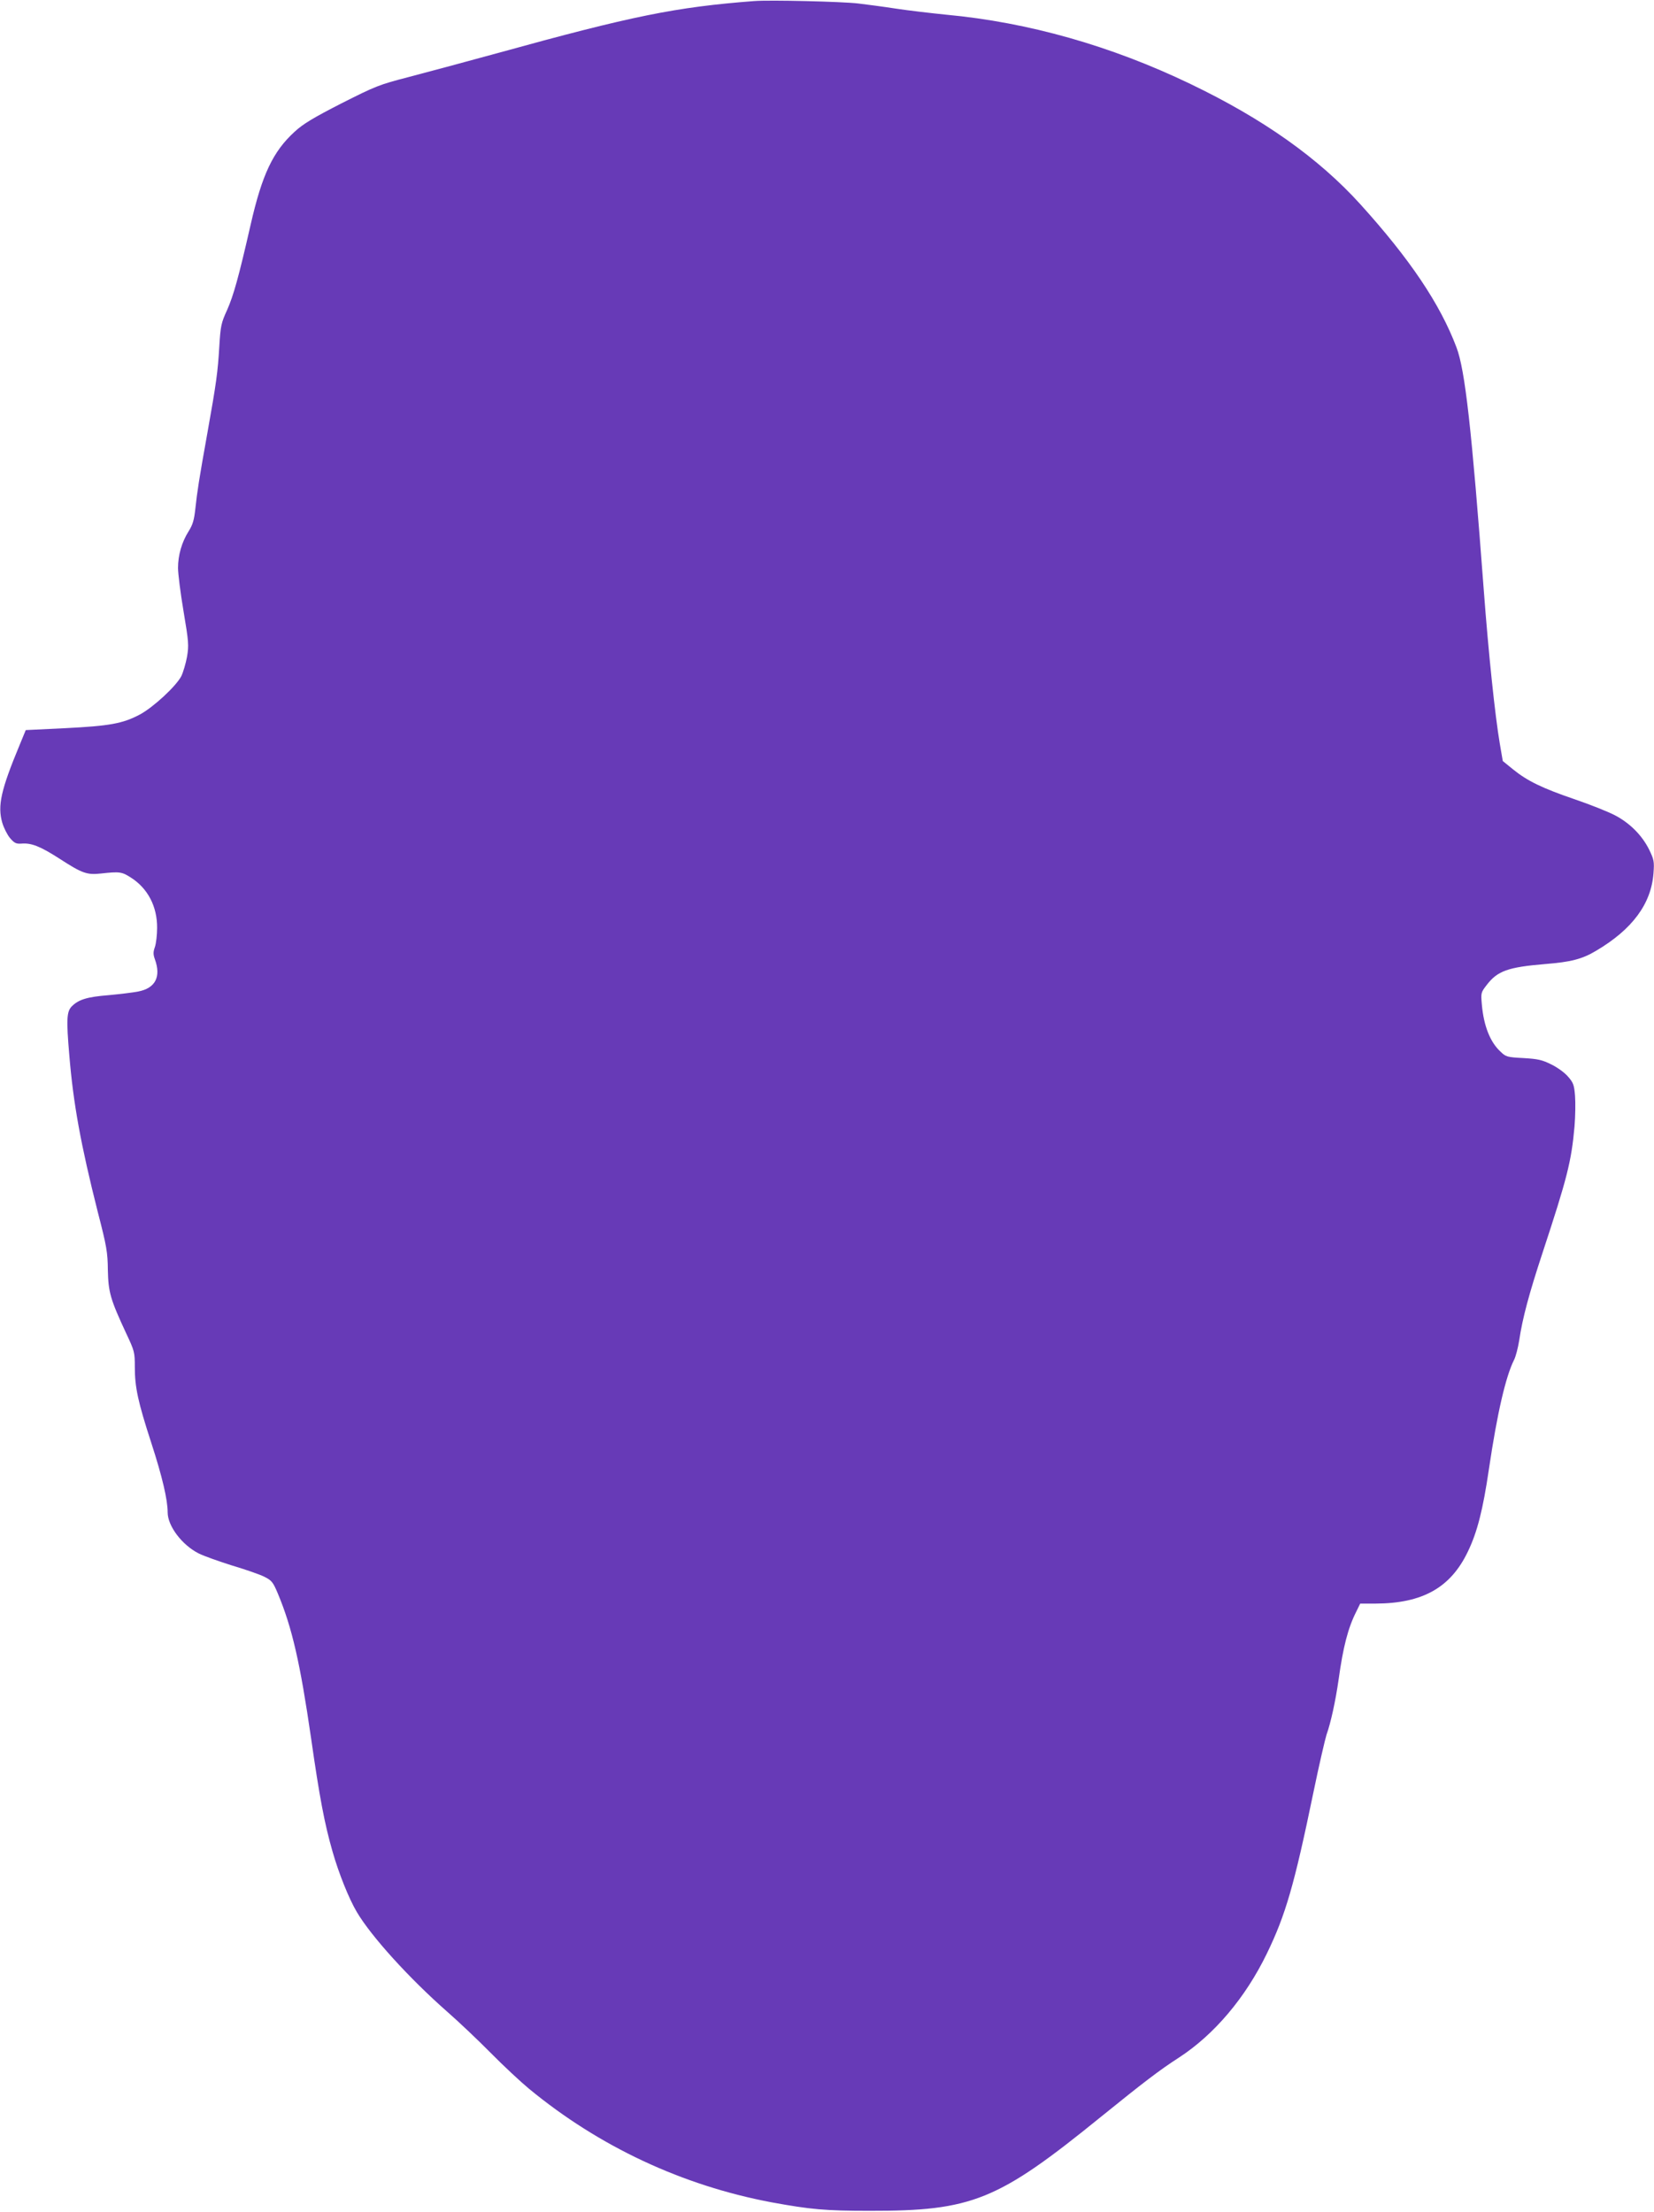
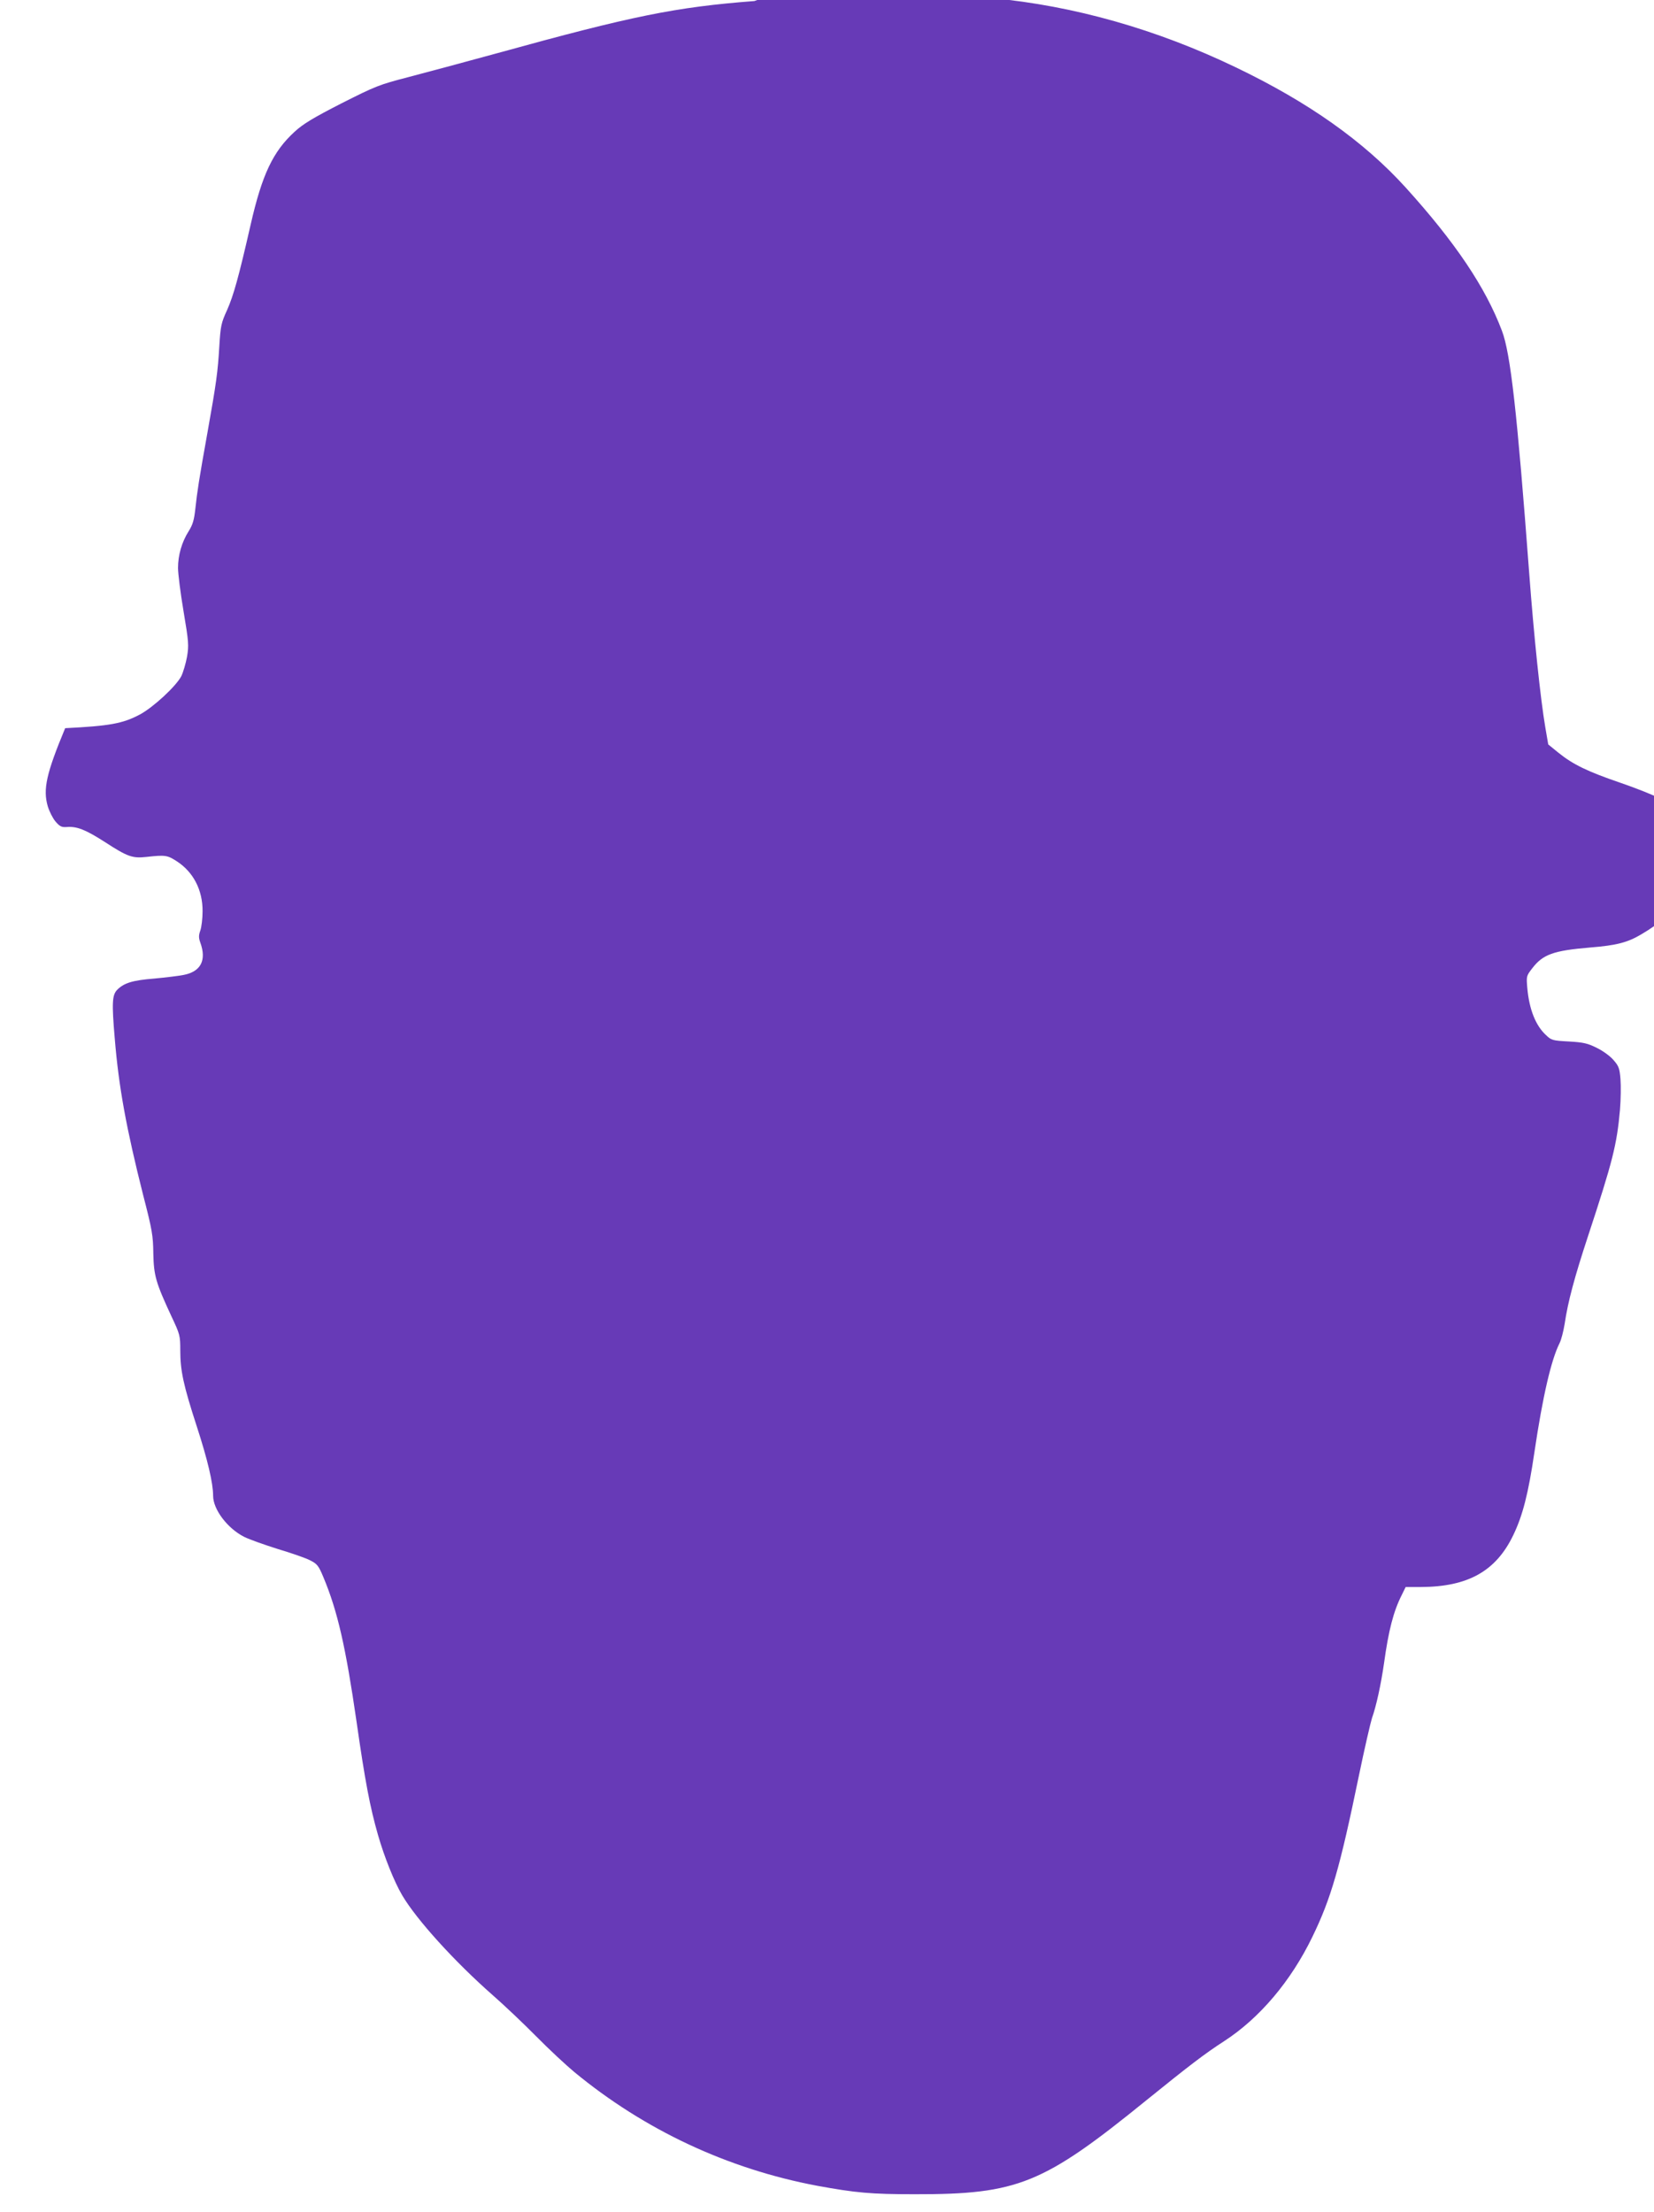
<svg xmlns="http://www.w3.org/2000/svg" version="1.0" width="957pt" height="1280pt" viewBox="0 0 957 1280" preserveAspectRatio="xMidYMid meet">
  <g transform="translate(0,1280) scale(0.1,-0.1)" fill="#673ab7" stroke="none">
-     <path d="M4365 12794 c-456 -35 -707 -86 -1485 -301 -190 -52 -424 -115 -520 -140 -166 -43 -186 -51 -384 -151 -164 -84 -222 -119 -271 -164 -126 -115 -189 -249 -255 -539 -70 -307 -99 -409 -136 -493 -34 -74 -38 -92 -45 -209 -9 -151 -17 -211 -69 -502 -49 -273 -59 -339 -70 -441 -7 -64 -15 -91 -39 -129 -39 -62 -61 -137 -61 -212 0 -32 14 -145 32 -251 30 -177 31 -198 20 -263 -7 -38 -22 -89 -33 -112 -31 -59 -162 -180 -240 -222 -100 -53 -176 -66 -432 -79 l-228 -11 -35 -85 c-109 -262 -129 -353 -101 -451 9 -30 29 -70 45 -89 25 -29 35 -34 65 -32 58 5 109 -15 221 -87 131 -85 159 -95 240 -86 109 12 121 10 174 -24 97 -62 152 -167 151 -291 0 -41 -6 -91 -13 -111 -10 -28 -10 -42 0 -70 37 -102 3 -168 -97 -187 -30 -6 -106 -15 -170 -21 -125 -10 -174 -25 -214 -65 -29 -30 -32 -74 -14 -283 23 -279 66 -516 165 -908 51 -197 57 -232 58 -335 3 -129 14 -168 106 -366 48 -102 50 -109 50 -195 0 -117 18 -201 95 -438 64 -197 95 -330 95 -403 0 -79 83 -189 180 -238 30 -15 118 -46 194 -70 77 -23 161 -52 186 -65 42 -21 50 -31 78 -98 82 -196 129 -402 192 -837 49 -343 78 -495 124 -655 36 -126 94 -271 140 -349 83 -141 302 -383 526 -580 63 -55 176 -162 250 -237 74 -75 173 -167 220 -206 407 -336 889 -561 1405 -658 224 -41 311 -49 565 -49 596 -1 743 59 1340 544 246 199 337 269 450 342 205 133 386 347 510 603 108 222 159 398 269 931 33 160 68 310 76 335 25 70 52 194 70 319 26 188 54 298 102 393 l23 47 88 0 c273 1 435 92 535 301 54 112 87 240 122 479 48 324 97 534 145 630 10 19 23 70 30 113 19 129 57 270 135 507 143 434 167 529 185 731 5 59 6 139 3 178 -5 62 -10 76 -40 110 -19 23 -62 54 -97 71 -54 27 -78 32 -162 37 -94 5 -101 7 -132 37 -60 55 -97 149 -108 271 -6 69 -6 71 28 115 62 81 122 103 337 121 151 12 216 29 296 77 210 124 319 272 332 449 5 67 3 78 -25 136 -41 83 -112 154 -198 199 -38 20 -143 62 -234 93 -187 64 -272 105 -356 173 l-59 48 -17 99 c-28 164 -66 529 -93 890 -70 933 -108 1274 -158 1405 -95 252 -271 513 -557 829 -242 267 -563 494 -982 695 -459 221 -939 357 -1413 401 -88 9 -218 24 -290 35 -71 11 -170 24 -220 30 -93 11 -512 21 -600 14z" />
+     <path d="M4365 12794 c-456 -35 -707 -86 -1485 -301 -190 -52 -424 -115 -520 -140 -166 -43 -186 -51 -384 -151 -164 -84 -222 -119 -271 -164 -126 -115 -189 -249 -255 -539 -70 -307 -99 -409 -136 -493 -34 -74 -38 -92 -45 -209 -9 -151 -17 -211 -69 -502 -49 -273 -59 -339 -70 -441 -7 -64 -15 -91 -39 -129 -39 -62 -61 -137 -61 -212 0 -32 14 -145 32 -251 30 -177 31 -198 20 -263 -7 -38 -22 -89 -33 -112 -31 -59 -162 -180 -240 -222 -100 -53 -176 -66 -432 -79 c-109 -262 -129 -353 -101 -451 9 -30 29 -70 45 -89 25 -29 35 -34 65 -32 58 5 109 -15 221 -87 131 -85 159 -95 240 -86 109 12 121 10 174 -24 97 -62 152 -167 151 -291 0 -41 -6 -91 -13 -111 -10 -28 -10 -42 0 -70 37 -102 3 -168 -97 -187 -30 -6 -106 -15 -170 -21 -125 -10 -174 -25 -214 -65 -29 -30 -32 -74 -14 -283 23 -279 66 -516 165 -908 51 -197 57 -232 58 -335 3 -129 14 -168 106 -366 48 -102 50 -109 50 -195 0 -117 18 -201 95 -438 64 -197 95 -330 95 -403 0 -79 83 -189 180 -238 30 -15 118 -46 194 -70 77 -23 161 -52 186 -65 42 -21 50 -31 78 -98 82 -196 129 -402 192 -837 49 -343 78 -495 124 -655 36 -126 94 -271 140 -349 83 -141 302 -383 526 -580 63 -55 176 -162 250 -237 74 -75 173 -167 220 -206 407 -336 889 -561 1405 -658 224 -41 311 -49 565 -49 596 -1 743 59 1340 544 246 199 337 269 450 342 205 133 386 347 510 603 108 222 159 398 269 931 33 160 68 310 76 335 25 70 52 194 70 319 26 188 54 298 102 393 l23 47 88 0 c273 1 435 92 535 301 54 112 87 240 122 479 48 324 97 534 145 630 10 19 23 70 30 113 19 129 57 270 135 507 143 434 167 529 185 731 5 59 6 139 3 178 -5 62 -10 76 -40 110 -19 23 -62 54 -97 71 -54 27 -78 32 -162 37 -94 5 -101 7 -132 37 -60 55 -97 149 -108 271 -6 69 -6 71 28 115 62 81 122 103 337 121 151 12 216 29 296 77 210 124 319 272 332 449 5 67 3 78 -25 136 -41 83 -112 154 -198 199 -38 20 -143 62 -234 93 -187 64 -272 105 -356 173 l-59 48 -17 99 c-28 164 -66 529 -93 890 -70 933 -108 1274 -158 1405 -95 252 -271 513 -557 829 -242 267 -563 494 -982 695 -459 221 -939 357 -1413 401 -88 9 -218 24 -290 35 -71 11 -170 24 -220 30 -93 11 -512 21 -600 14z" />
  </g>
</svg>